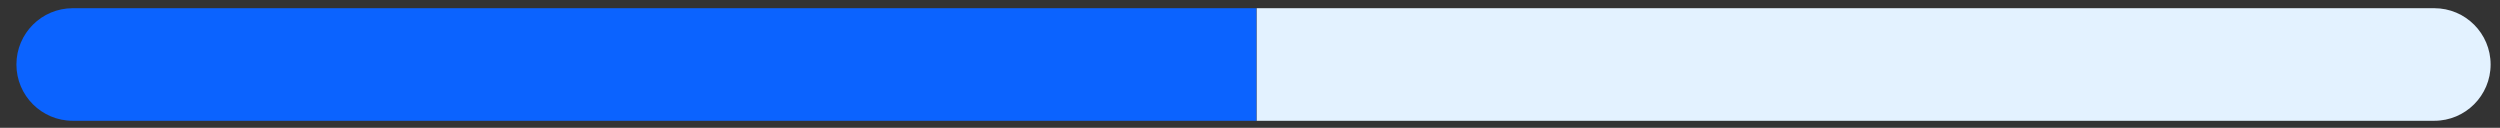
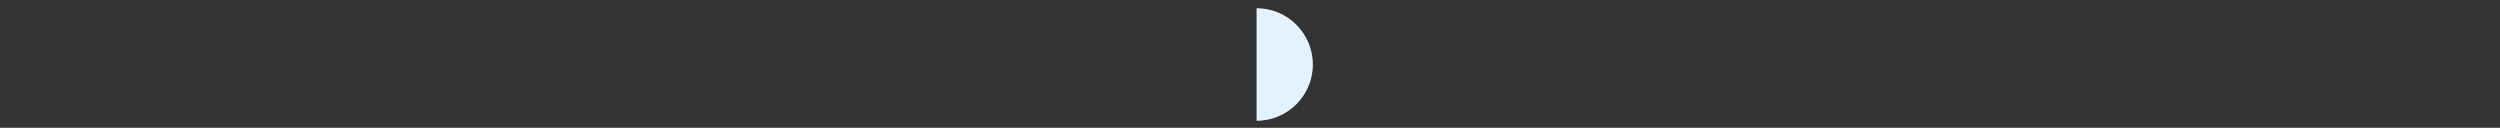
<svg xmlns="http://www.w3.org/2000/svg" id="Capa_1" data-name="Capa 1" viewBox="0 0 1066 54.5">
  <rect x="0" y="0" width="1066" height="54.5" fill="#333333" stroke="none" />
  <defs>
    <style>
      .cls-1 {
        fill: #e3f2ff;
      }

      .cls-2 {
        fill: #0b63ff;
      }
    </style>
  </defs>
-   <path class="cls-1" d="M1038,3.5h-502.2V51.5h502.2c13.25,0,24-10.75,24-24s-10.75-24-24-24Z" />
-   <path class="cls-2" d="M535.7,3.5H31C17.75,3.5,7,14.25,7,27.5s10.75,24,24,24h504.7V3.5Z" />
+   <path class="cls-1" d="M1038,3.5h-502.2V51.5c13.25,0,24-10.75,24-24s-10.75-24-24-24Z" />
</svg>